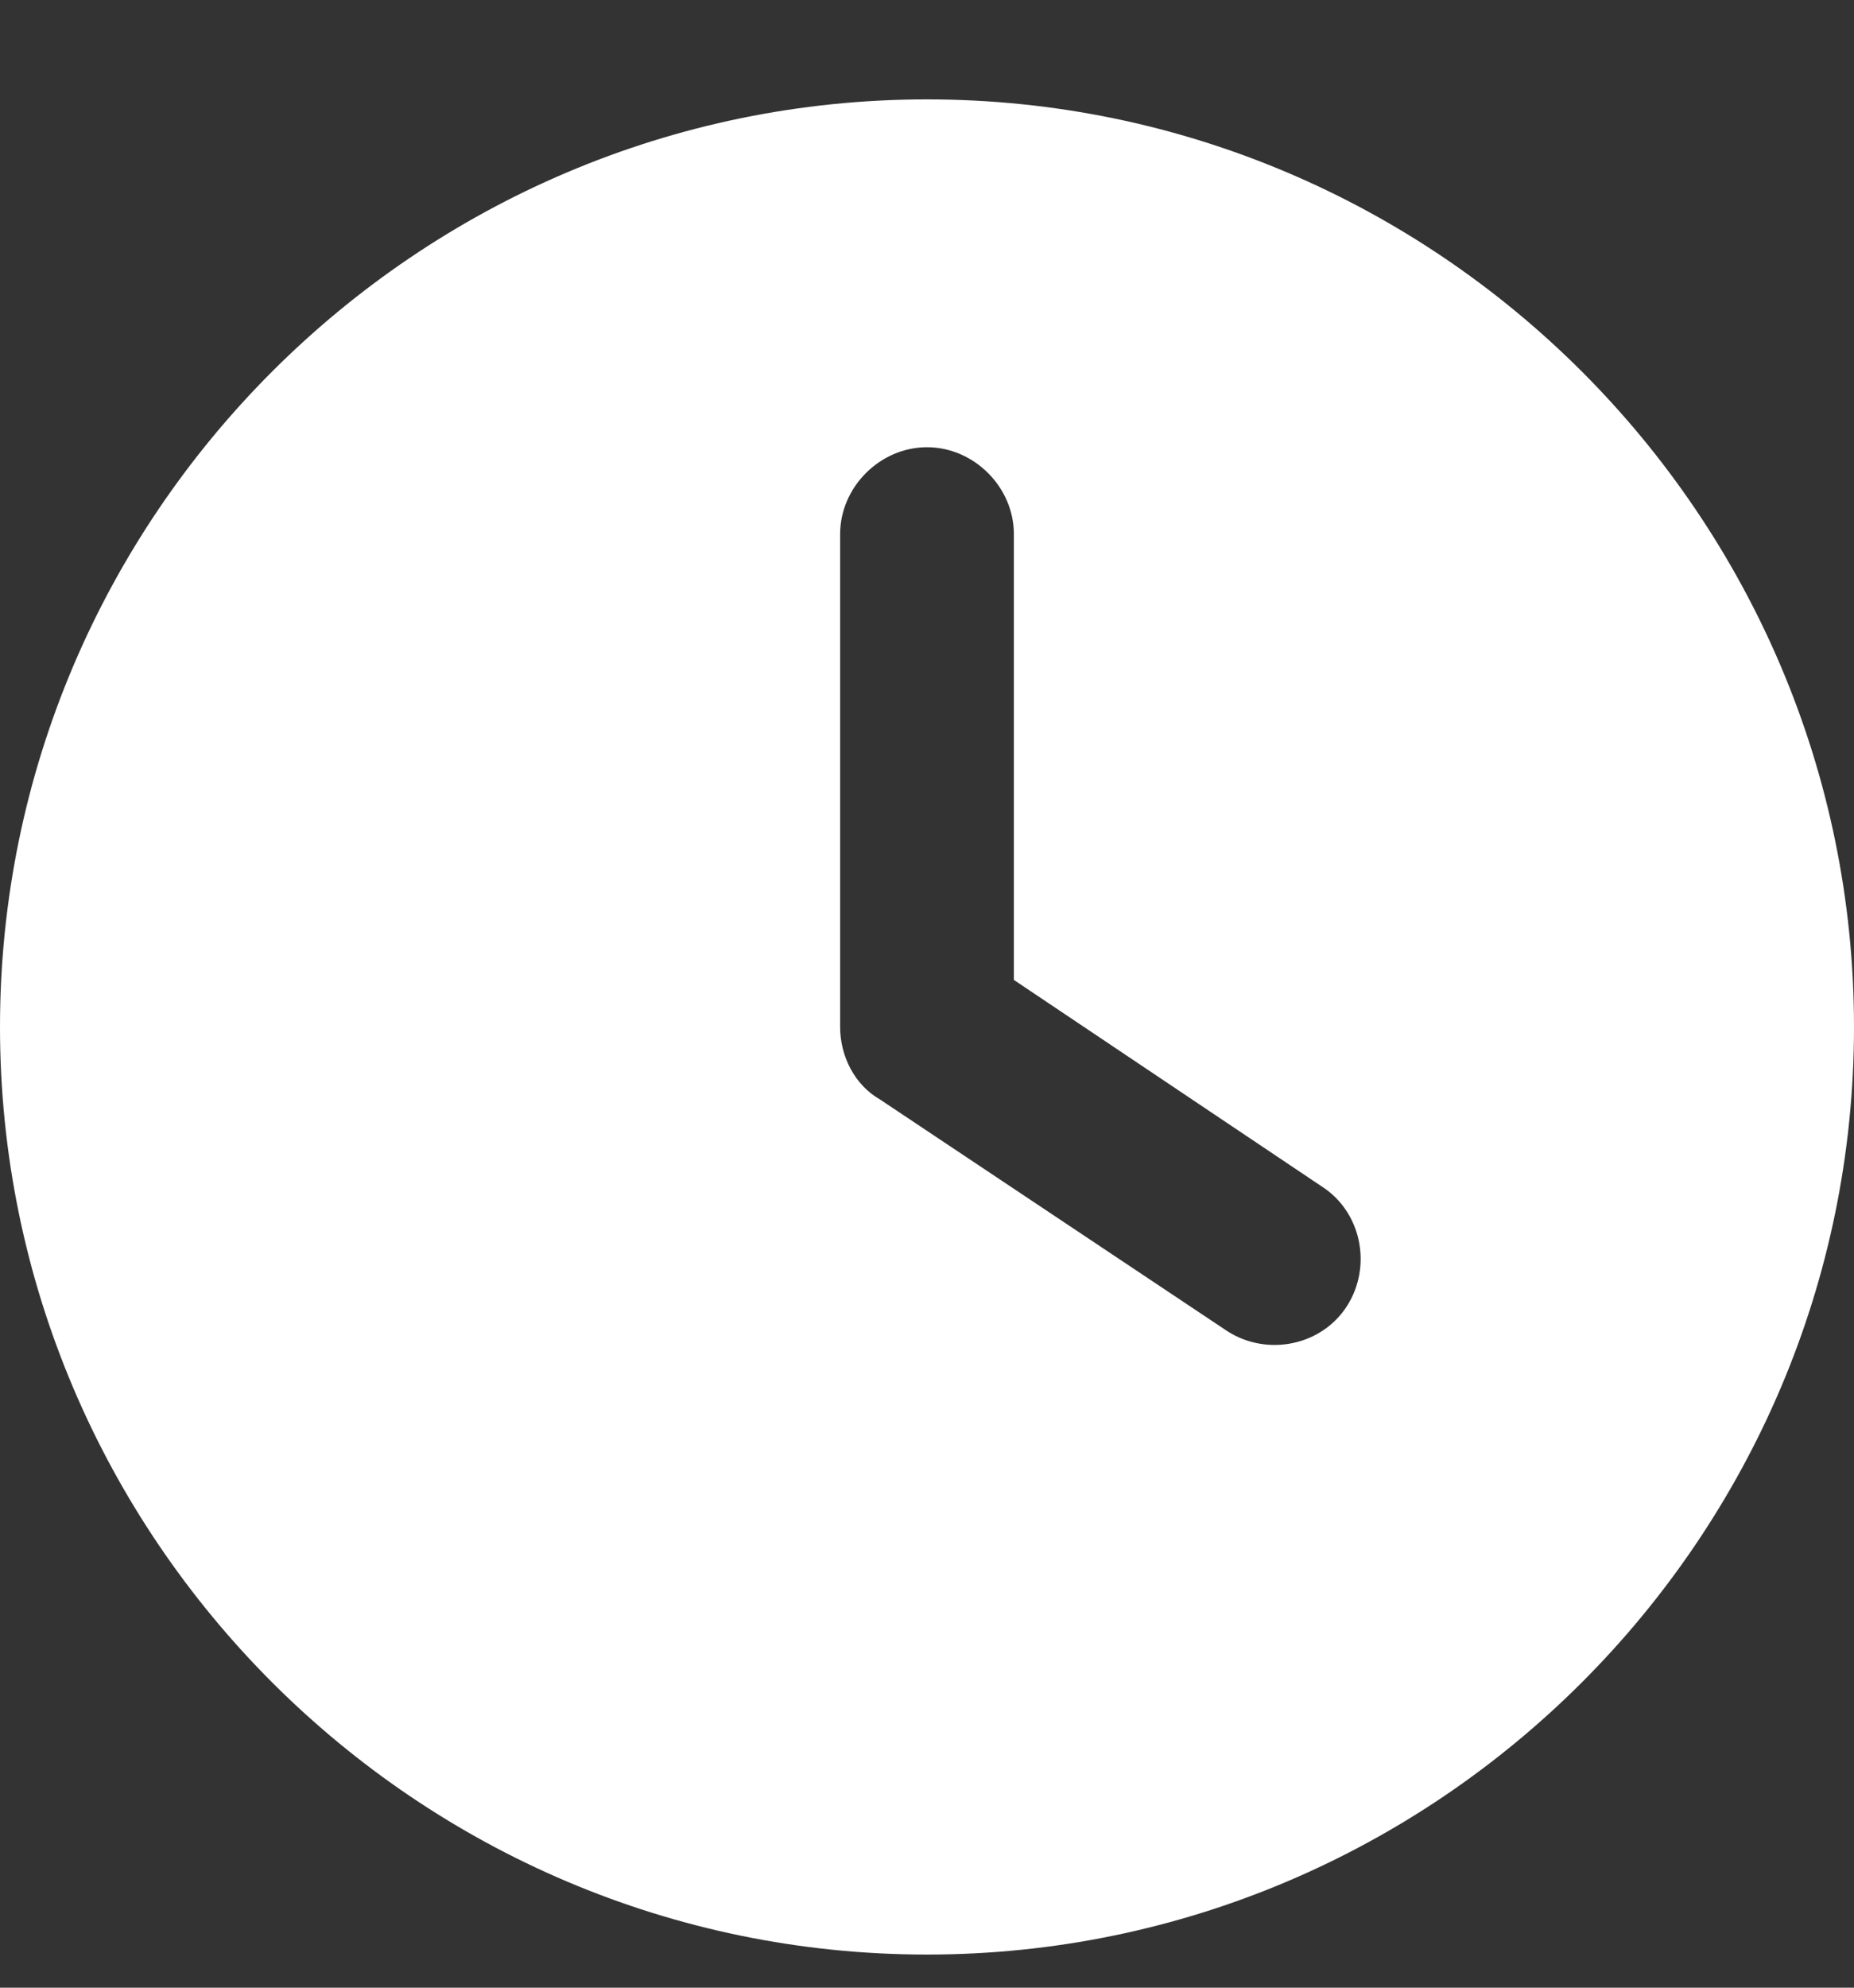
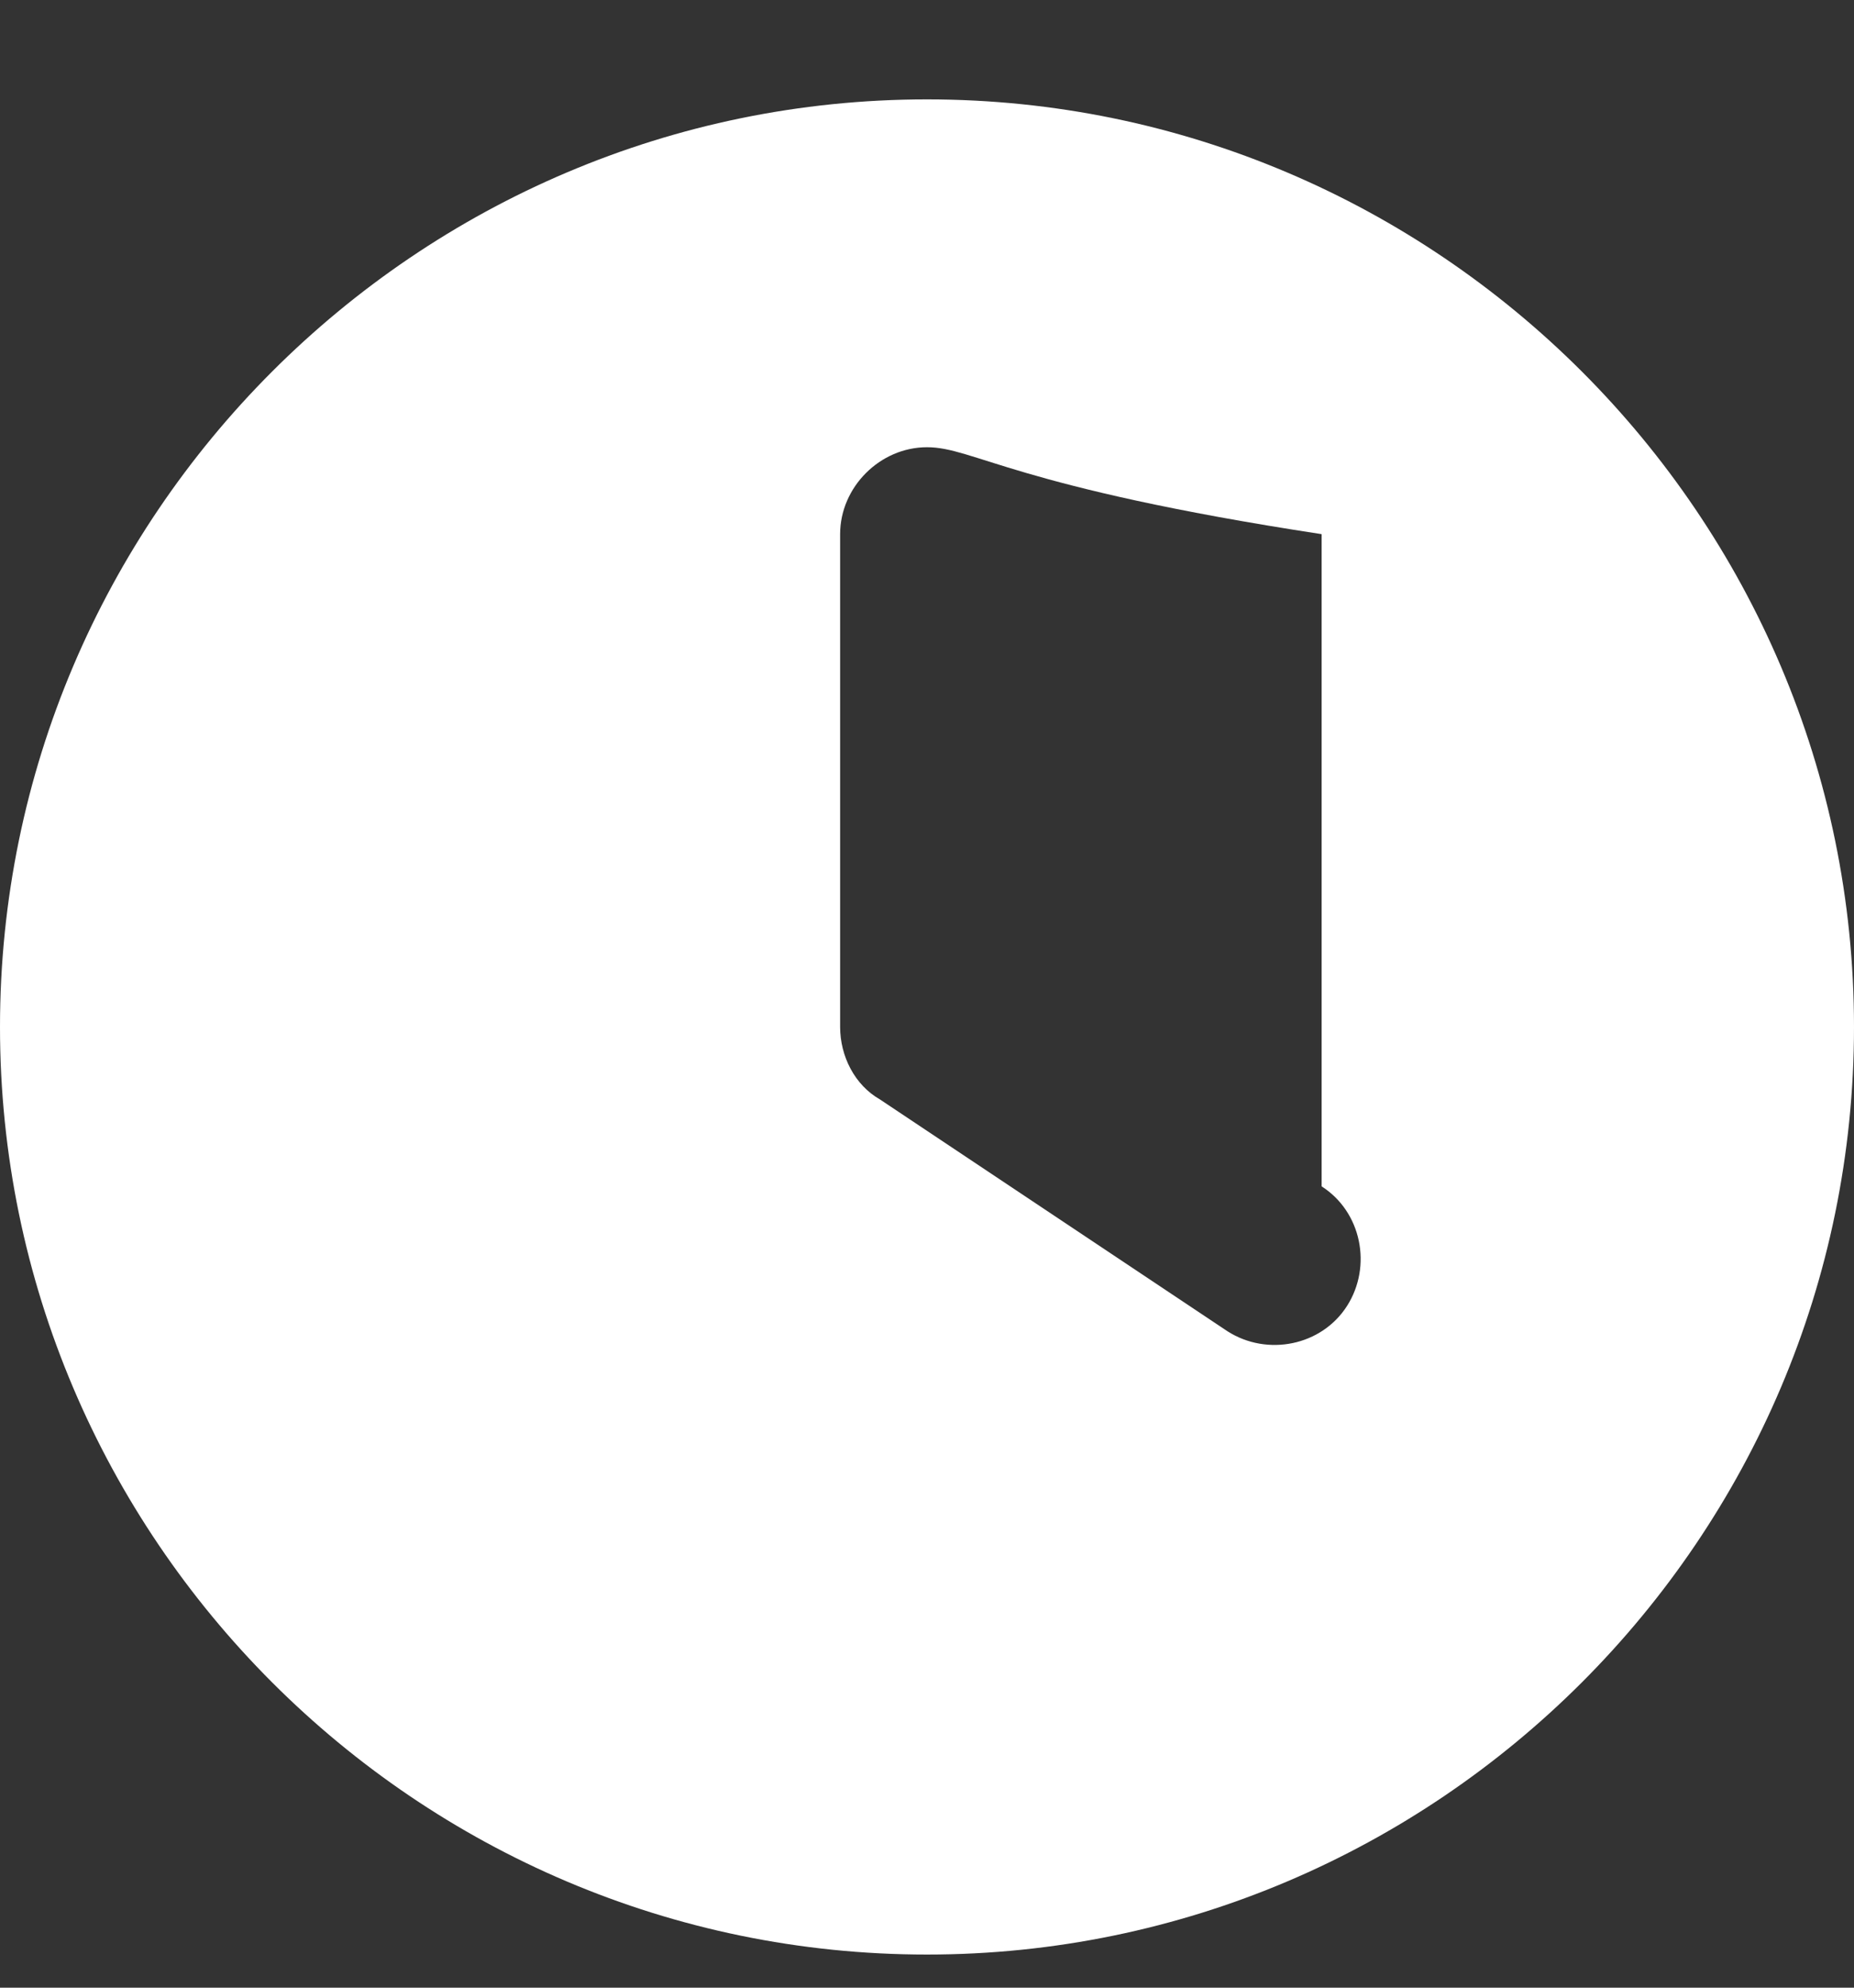
<svg xmlns="http://www.w3.org/2000/svg" width="14" height="15" viewBox="0 0 14 15" fill="none">
  <rect x="0" y="0" width="14" height="15" fill="#333333" stroke="none" />
-   <path d="M7 0.75C10.855 0.75 14 3.895 14 7.75C14 11.605 10.855 14.75 7 14.75C3.145 14.75 0 11.605 0 7.75C0 3.895 3.145 0.75 7 0.75ZM6.344 4.031V7.75C6.344 7.969 6.453 8.188 6.645 8.297L9.27 10.047C9.57 10.238 9.98 10.156 10.172 9.855C10.363 9.555 10.281 9.145 9.98 8.953L7.656 7.395V4.031C7.656 3.676 7.355 3.375 7 3.375C6.645 3.375 6.344 3.676 6.344 4.031Z" fill="white" />
+   <path d="M7 0.75C10.855 0.75 14 3.895 14 7.75C14 11.605 10.855 14.75 7 14.75C3.145 14.75 0 11.605 0 7.75C0 3.895 3.145 0.75 7 0.75ZM6.344 4.031V7.75C6.344 7.969 6.453 8.188 6.645 8.297L9.27 10.047C9.57 10.238 9.98 10.156 10.172 9.855C10.363 9.555 10.281 9.145 9.98 8.953V4.031C7.656 3.676 7.355 3.375 7 3.375C6.645 3.375 6.344 3.676 6.344 4.031Z" fill="white" />
</svg>